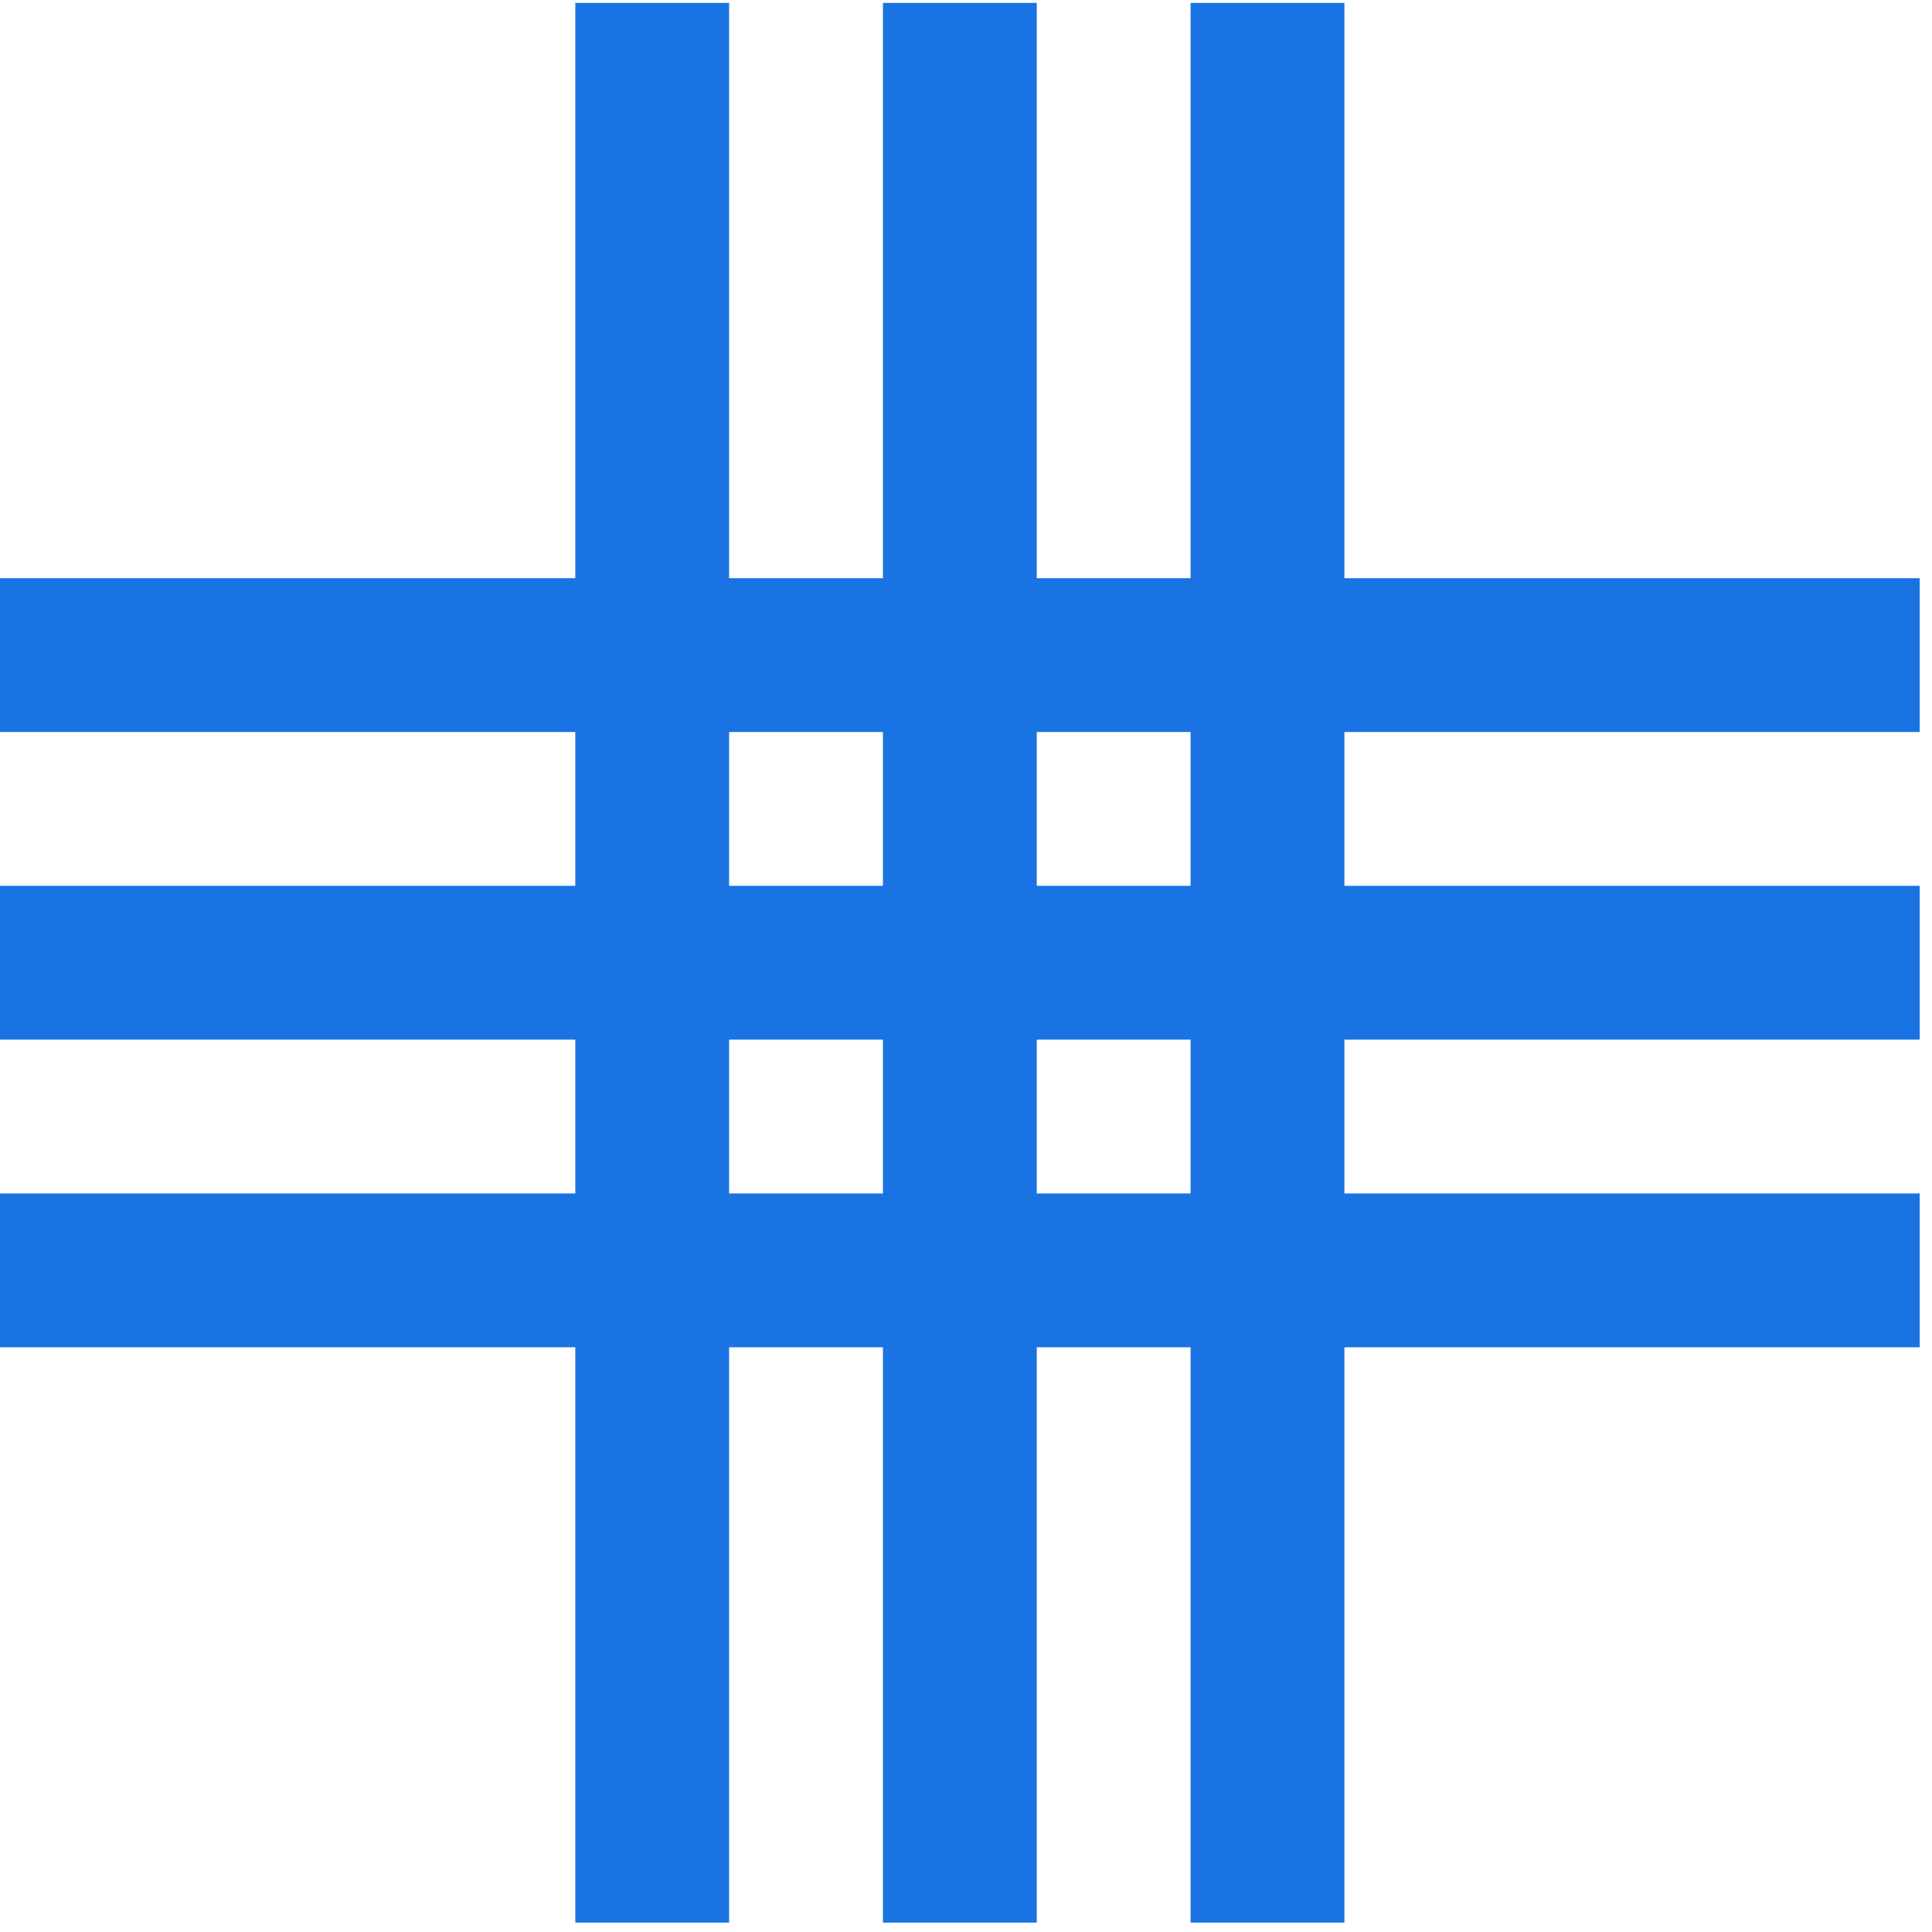
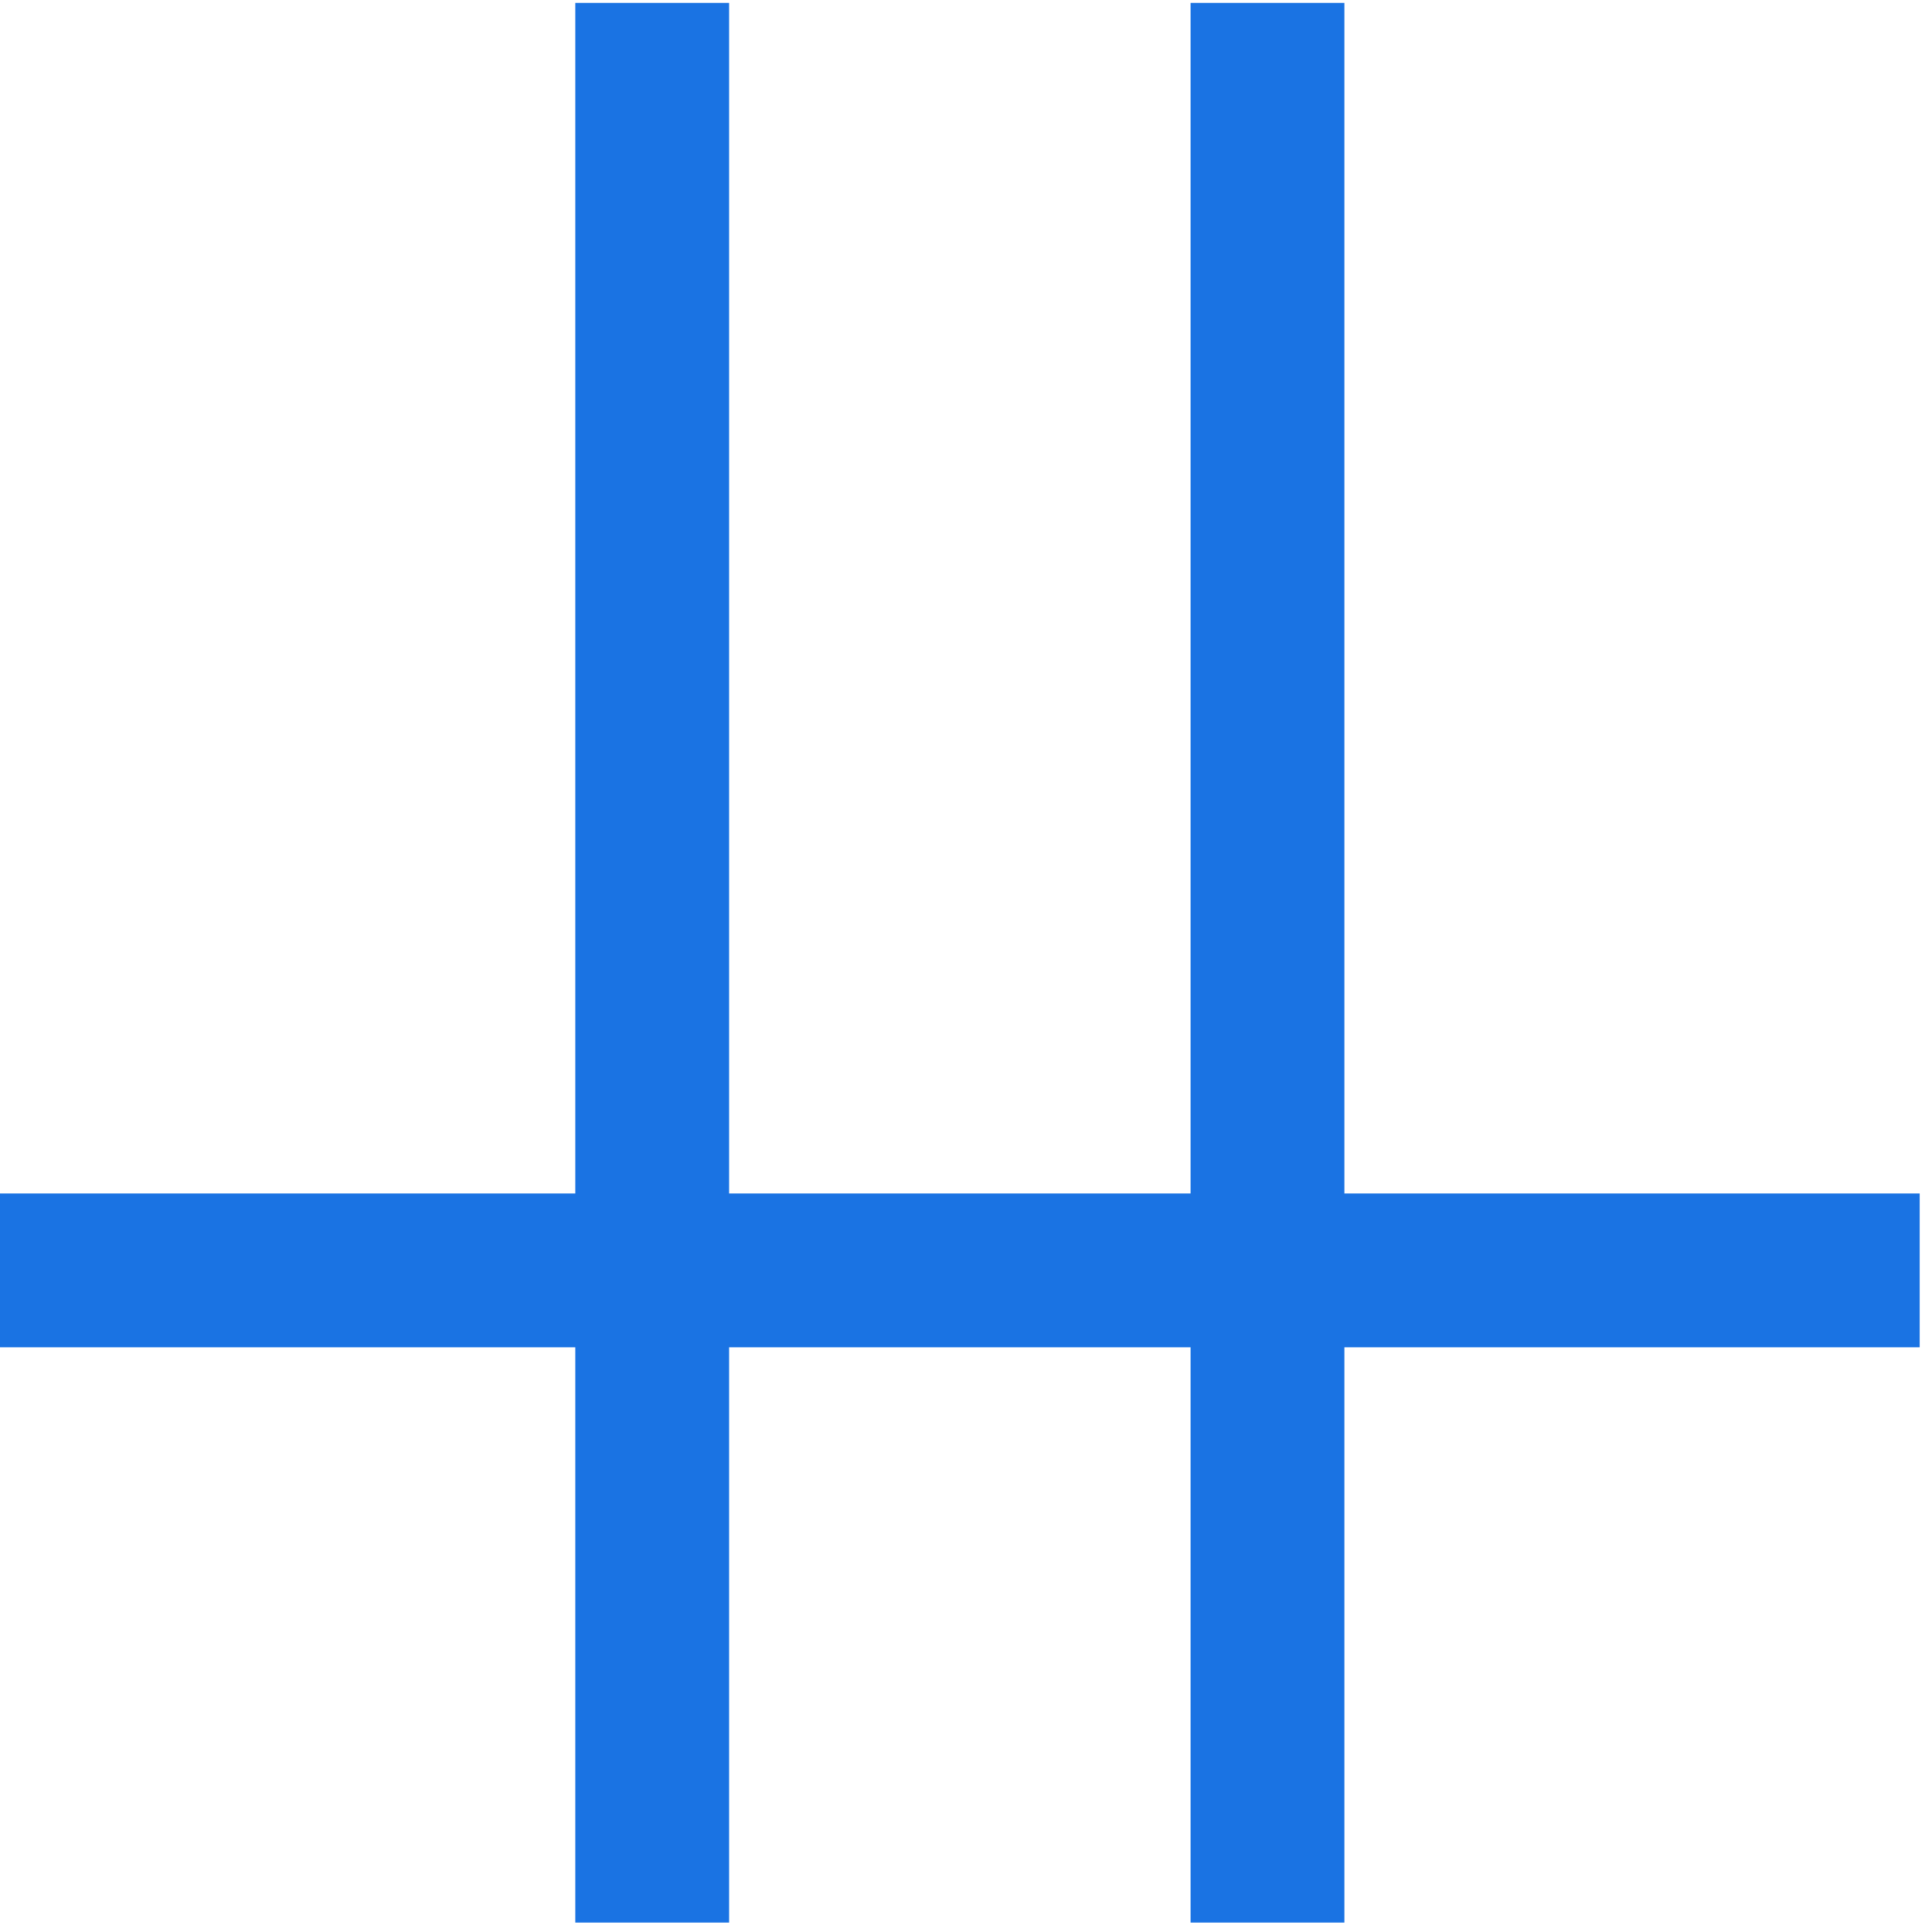
<svg xmlns="http://www.w3.org/2000/svg" width="628" height="628" viewBox="0 0 628 628" fill="none">
  <rect x="187" y="0.939" width="50" height="624" fill="#1A73E3" />
-   <rect x="287" y="0.939" width="50" height="624" fill="#1A73E3" />
  <rect x="387" y="0.939" width="50" height="624" fill="#1A73E3" />
-   <rect x="624" y="187.939" width="50" height="624" transform="rotate(90 624 187.939)" fill="#1A73E3" />
-   <rect x="624" y="287.939" width="50" height="624" transform="rotate(90 624 287.939)" fill="#1A73E3" />
  <rect x="624" y="387.939" width="50" height="624" transform="rotate(90 624 387.939)" fill="#1A73E3" />
</svg>